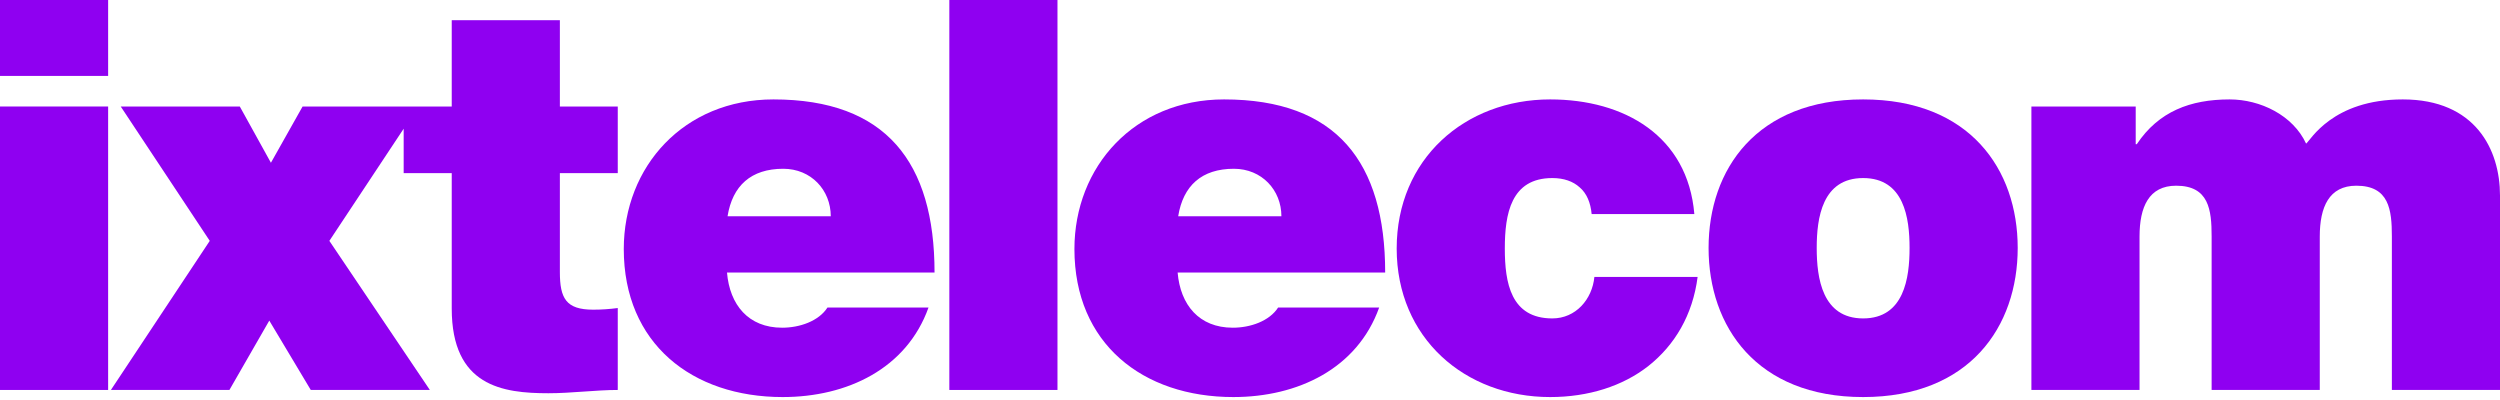
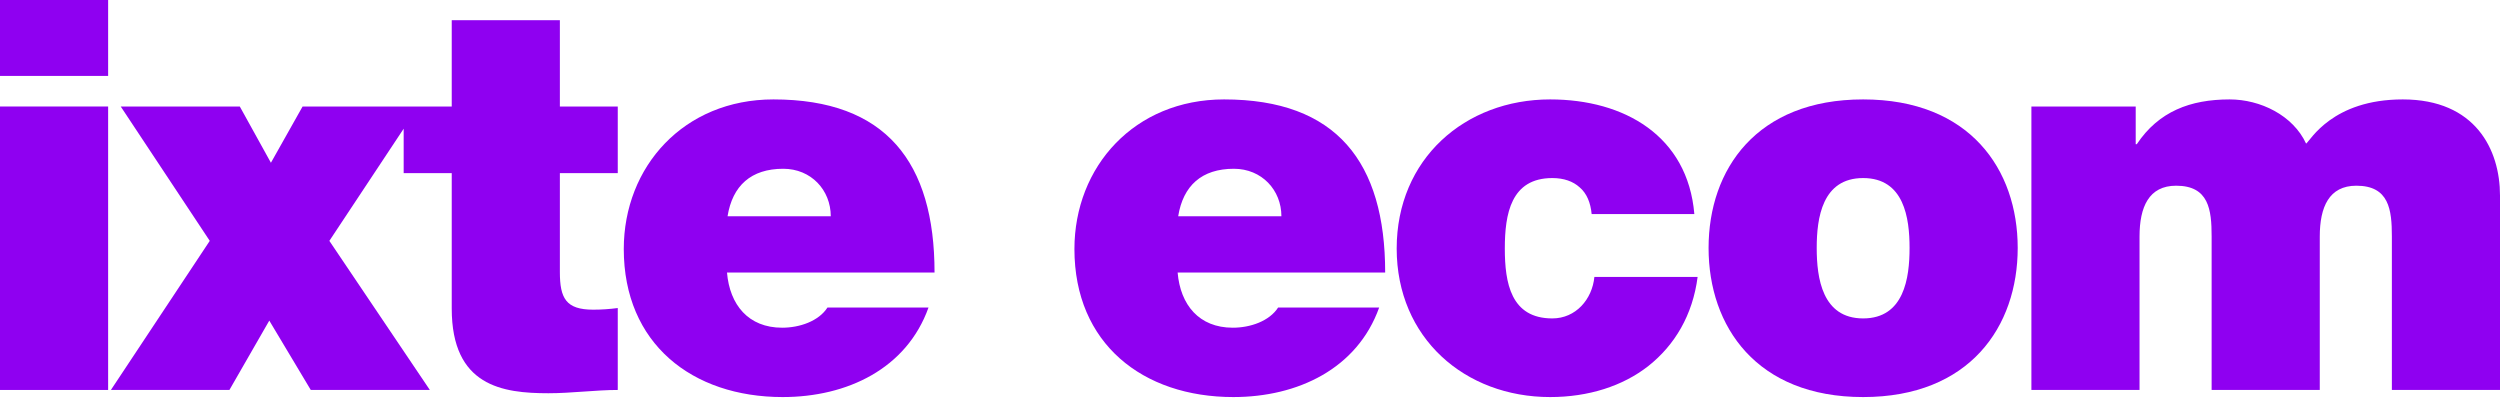
<svg xmlns="http://www.w3.org/2000/svg" width="300" height="48" viewBox="0 0 300 48" fill="none">
  <path d="M12.976 0H0V9.11H12.976V0Z" fill="#8F00F1" />
  <path d="M12.976 12.78H0V46.795H12.976V12.78Z" fill="#8F00F1" />
  <path d="M67.184 2.426H54.208V12.781H36.311L32.51 19.532L28.775 12.781H14.487L25.171 28.903L13.308 46.796H27.529L32.314 38.472L37.294 46.796H51.582L39.523 28.903L48.44 15.445V20.777H54.208V37.029C54.208 46.336 60.303 47.189 65.808 47.189C68.561 47.189 71.51 46.795 74.131 46.795V36.964C73.148 37.096 72.165 37.161 71.183 37.161C67.906 37.161 67.184 35.784 67.184 32.639V20.777H74.131V12.781H67.184V2.426V2.426Z" fill="#8F00F1" />
  <path d="M92.811 11.93C82.063 11.93 74.853 19.99 74.853 29.886C74.853 41.224 83.045 47.647 93.925 47.647C101.659 47.647 108.802 44.24 111.423 36.9H99.299C98.251 38.539 95.956 39.325 93.859 39.325C89.796 39.325 87.567 36.572 87.24 32.706H112.145C112.145 19.466 106.312 11.93 92.811 11.93ZM87.306 25.955C87.896 22.285 90.124 20.252 93.991 20.252C97.333 20.252 99.692 22.809 99.692 25.955H87.306Z" fill="#8F00F1" />
-   <path d="M126.897 0H113.921V46.795H126.897V0Z" fill="#8F00F1" />
  <path d="M146.888 11.93C136.139 11.93 128.931 19.99 128.931 29.886C128.931 41.224 137.122 47.647 148.002 47.647C155.735 47.647 162.879 44.24 165.501 36.9H153.376C152.327 38.539 150.033 39.325 147.936 39.325C143.873 39.325 141.644 36.572 141.316 32.706H166.221C166.221 19.466 160.388 11.93 146.888 11.93ZM141.382 25.955C141.972 22.285 144.2 20.252 148.067 20.252C151.409 20.252 153.769 22.809 153.769 25.955H141.382Z" fill="#8F00F1" />
  <path d="M186.28 38.21C181.3 38.21 180.578 33.95 180.578 29.821C180.578 25.691 181.299 21.367 186.28 21.367C187.657 21.367 188.771 21.761 189.557 22.48C190.409 23.201 190.869 24.316 190.999 25.691H203.321C202.534 16.319 194.932 11.93 186.018 11.93C175.794 11.93 167.602 19.074 167.602 29.821C167.602 40.57 175.794 47.647 186.018 47.647C190.605 47.647 194.735 46.336 197.815 43.911C200.961 41.42 203.124 37.817 203.714 33.229H191.327C191.064 35.916 189.099 38.21 186.28 38.21Z" fill="#8F00F1" />
  <path d="M223.577 11.93C210.798 11.93 205.029 20.319 205.029 29.756C205.029 39.193 210.797 47.647 223.577 47.647C236.357 47.647 242.125 39.193 242.125 29.756C242.125 20.319 236.357 11.93 223.577 11.93ZM223.577 38.21C218.661 38.21 218.006 33.361 218.006 29.756C218.006 26.151 218.661 21.367 223.577 21.367C228.492 21.367 229.148 26.151 229.148 29.756C229.148 33.361 228.492 38.21 223.577 38.21Z" fill="#8F00F1" />
  <path d="M288.334 11.93C279.88 11.93 277.258 16.845 276.734 17.237C275.161 13.829 271.229 11.93 267.558 11.93C262.84 11.93 259.038 13.372 256.417 17.302H256.285V12.78H243.768V46.795H256.744V28.378C256.744 24.84 257.858 22.285 261.136 22.285C265.068 22.285 265.395 25.167 265.395 28.378V46.795H278.373V28.378C278.373 24.84 279.487 22.285 282.763 22.285C286.696 22.285 287.024 25.167 287.024 28.378V46.795H300V23.463C300 17.958 297.051 11.93 288.334 11.93Z" fill="#8F00F1" />
</svg>